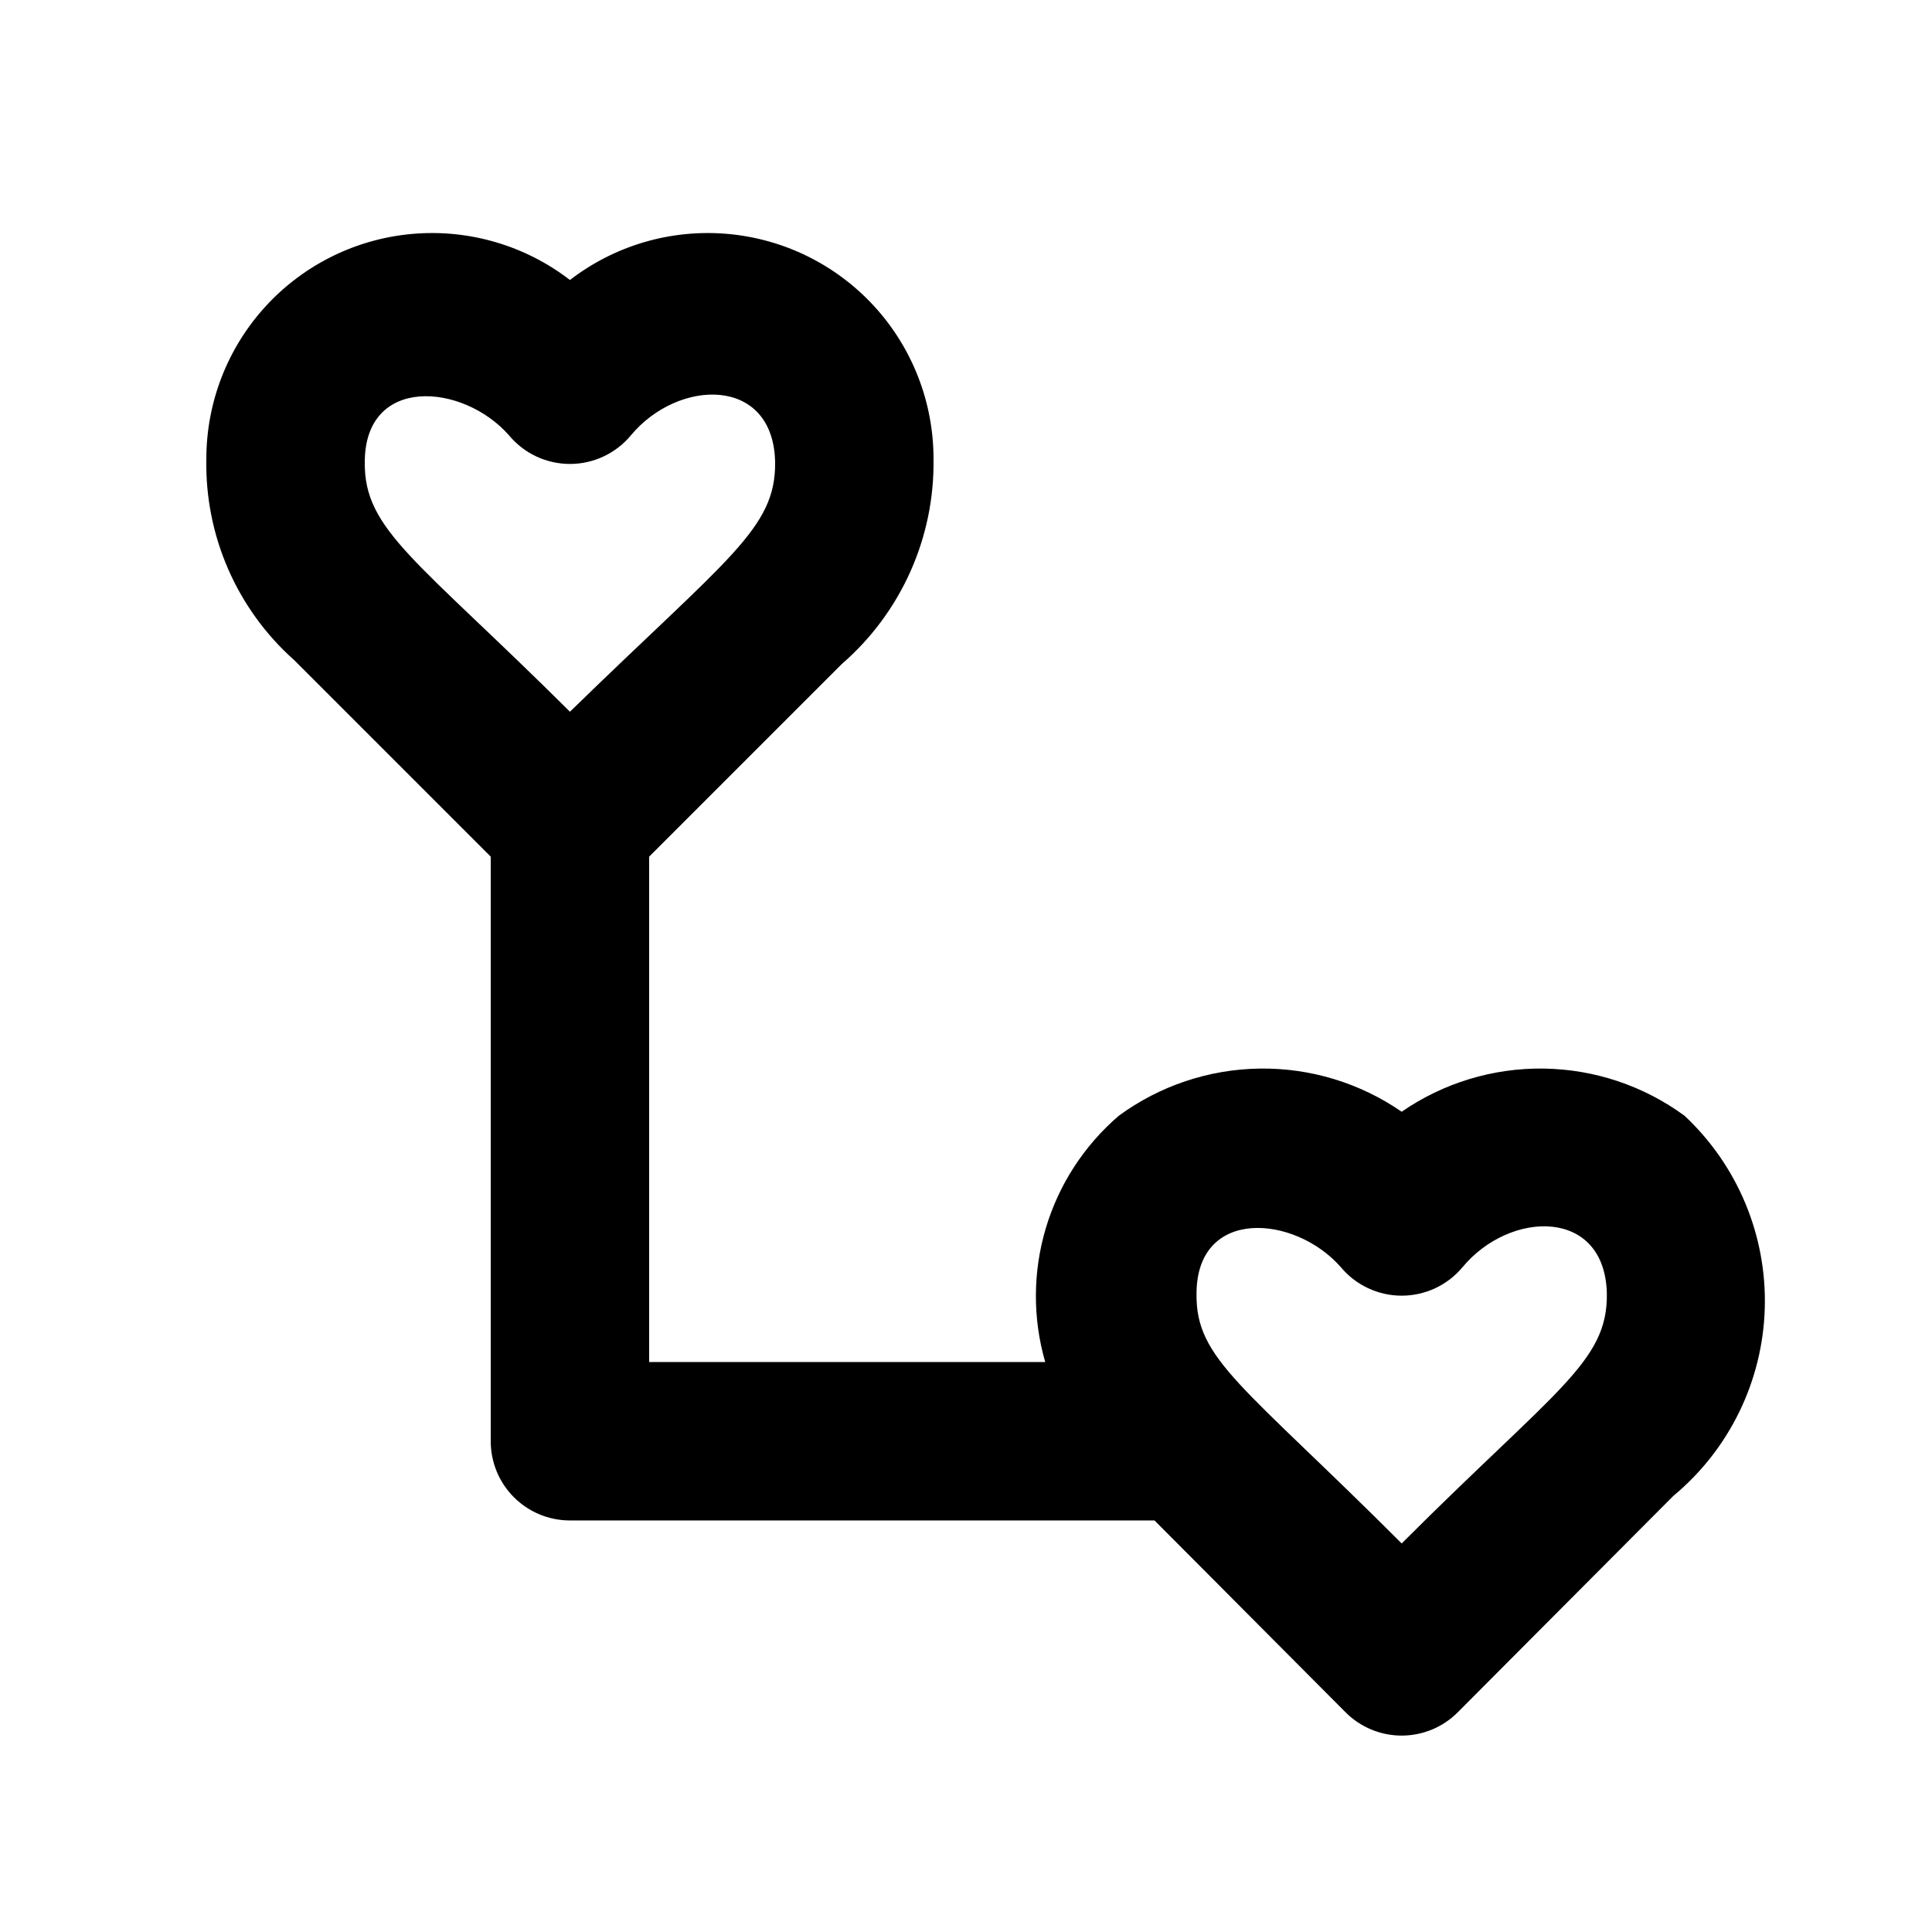
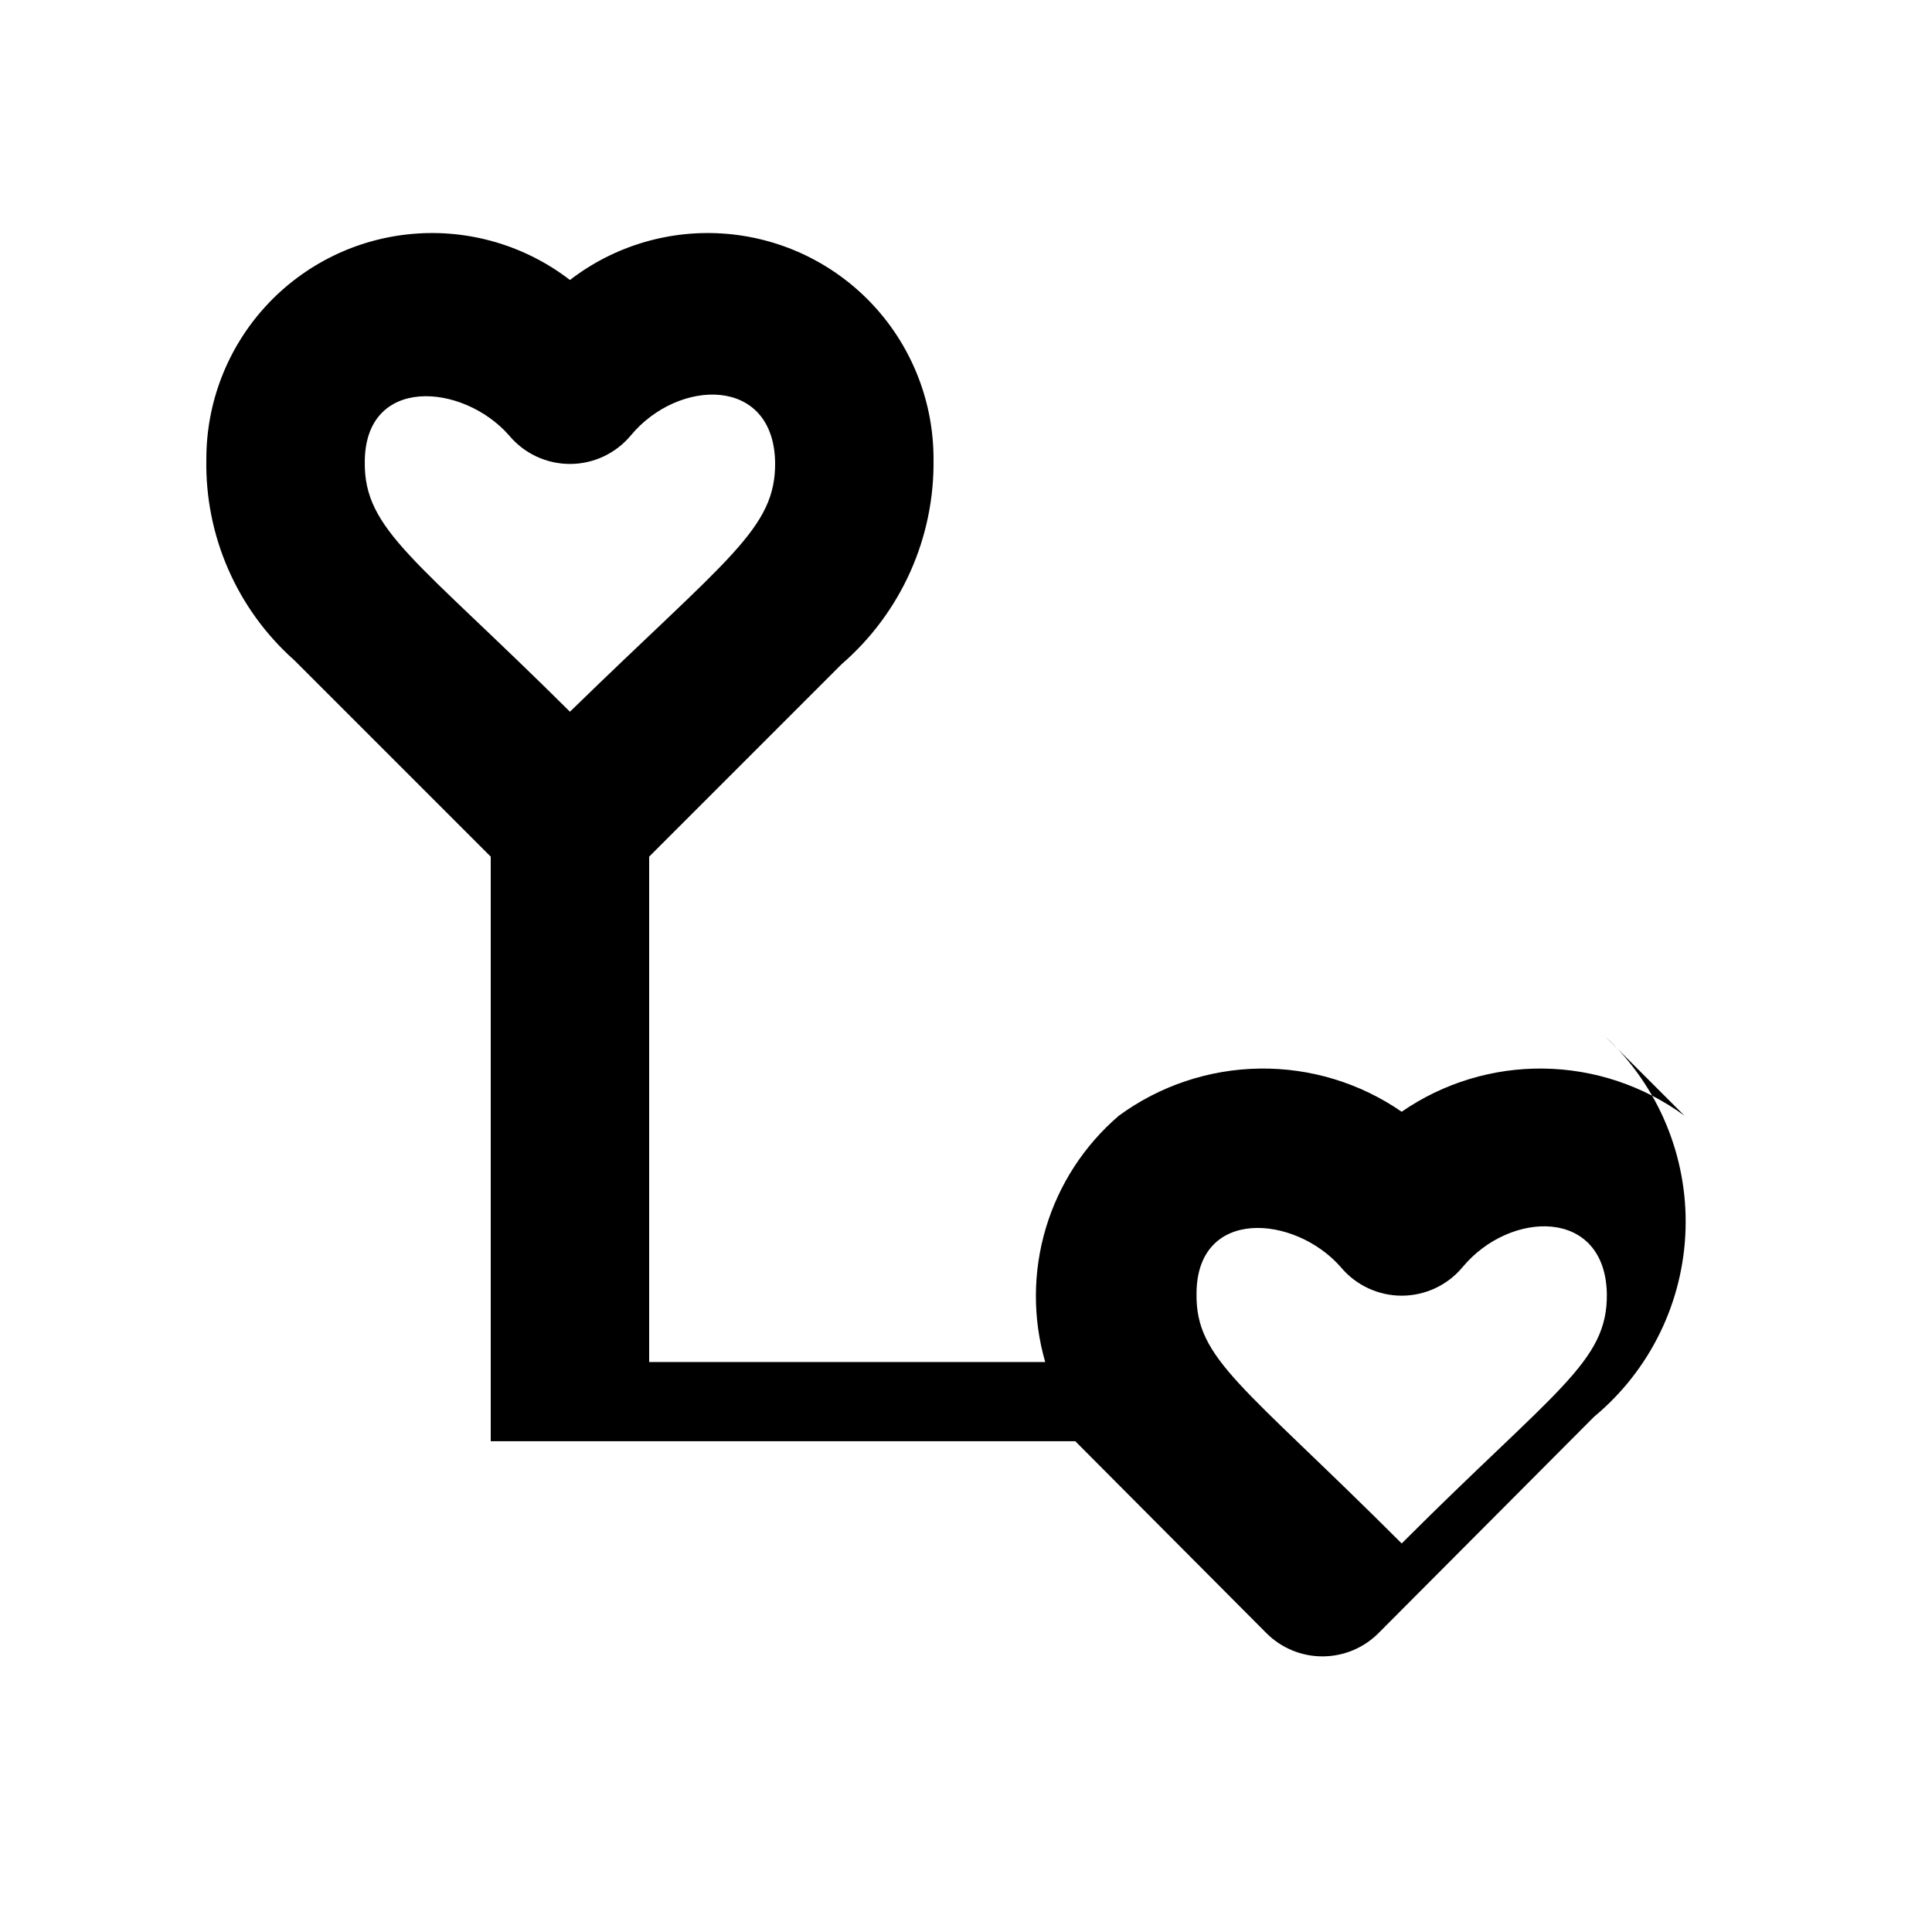
<svg xmlns="http://www.w3.org/2000/svg" fill="#000000" width="800px" height="800px" version="1.1" viewBox="144 144 512 512">
-   <path d="m590.4 439.67c-10.836-7.938-23.875-12.301-37.305-12.488-13.43-0.191-26.586 3.809-37.641 11.441-11.051-7.633-24.207-11.633-37.637-11.441-13.43 0.188-26.469 4.551-37.305 12.488-9.172 7.863-15.891 18.199-19.352 29.777-3.461 11.574-3.519 23.902-0.168 35.508h-104.96v-133.93l51.012-51.012h-0.004c15.75-13.637 24.664-33.539 24.352-54.371 0.016-14.984-5.594-29.434-15.719-40.48-10.129-11.047-24.031-17.895-38.961-19.184-14.934-1.289-29.805 3.074-41.672 12.223-11.871-9.148-26.742-13.512-41.672-12.223-14.934 1.289-28.836 8.137-38.961 19.184s-15.738 25.496-15.723 40.48c-0.406 20.328 8.109 39.812 23.301 53.32l52.062 52.062v154.92c0 5.57 2.211 10.91 6.148 14.844 3.938 3.938 9.277 6.148 14.844 6.148h154.92l50.59 50.801c3.941 3.977 9.309 6.211 14.902 6.211 5.598 0 10.965-2.234 14.906-6.211l57.098-57.309c14.84-12.324 23.664-30.434 24.227-49.715s-7.191-37.875-21.285-51.047zm-349.73-173.18c0-23.09 26.031-20.992 38.207-7.137 3.988 4.812 9.914 7.598 16.164 7.598s12.176-2.785 16.164-7.598c12.594-15.113 37.785-15.742 38.207 7.137 0.207 17.633-12.387 25.191-54.371 66.125-40.516-40.305-54.582-48.07-54.371-66.125zm274.79 286.54c-41.984-41.984-54.578-48.703-54.371-66.125 0-23.09 26.031-20.992 38.207-7.137 3.988 4.812 9.914 7.598 16.164 7.598 6.254 0 12.176-2.785 16.164-7.598 12.594-15.113 37.785-15.742 38.207 7.137 0.211 18.051-13.434 25.191-54.371 66.125z" />
+   <path d="m590.4 439.67c-10.836-7.938-23.875-12.301-37.305-12.488-13.43-0.191-26.586 3.809-37.641 11.441-11.051-7.633-24.207-11.633-37.637-11.441-13.43 0.188-26.469 4.551-37.305 12.488-9.172 7.863-15.891 18.199-19.352 29.777-3.461 11.574-3.519 23.902-0.168 35.508h-104.96v-133.93l51.012-51.012h-0.004c15.75-13.637 24.664-33.539 24.352-54.371 0.016-14.984-5.594-29.434-15.719-40.48-10.129-11.047-24.031-17.895-38.961-19.184-14.934-1.289-29.805 3.074-41.672 12.223-11.871-9.148-26.742-13.512-41.672-12.223-14.934 1.289-28.836 8.137-38.961 19.184s-15.738 25.496-15.723 40.48c-0.406 20.328 8.109 39.812 23.301 53.32l52.062 52.062v154.92h154.92l50.59 50.801c3.941 3.977 9.309 6.211 14.902 6.211 5.598 0 10.965-2.234 14.906-6.211l57.098-57.309c14.84-12.324 23.664-30.434 24.227-49.715s-7.191-37.875-21.285-51.047zm-349.73-173.18c0-23.09 26.031-20.992 38.207-7.137 3.988 4.812 9.914 7.598 16.164 7.598s12.176-2.785 16.164-7.598c12.594-15.113 37.785-15.742 38.207 7.137 0.207 17.633-12.387 25.191-54.371 66.125-40.516-40.305-54.582-48.07-54.371-66.125zm274.79 286.54c-41.984-41.984-54.578-48.703-54.371-66.125 0-23.09 26.031-20.992 38.207-7.137 3.988 4.812 9.914 7.598 16.164 7.598 6.254 0 12.176-2.785 16.164-7.598 12.594-15.113 37.785-15.742 38.207 7.137 0.211 18.051-13.434 25.191-54.371 66.125z" />
</svg>